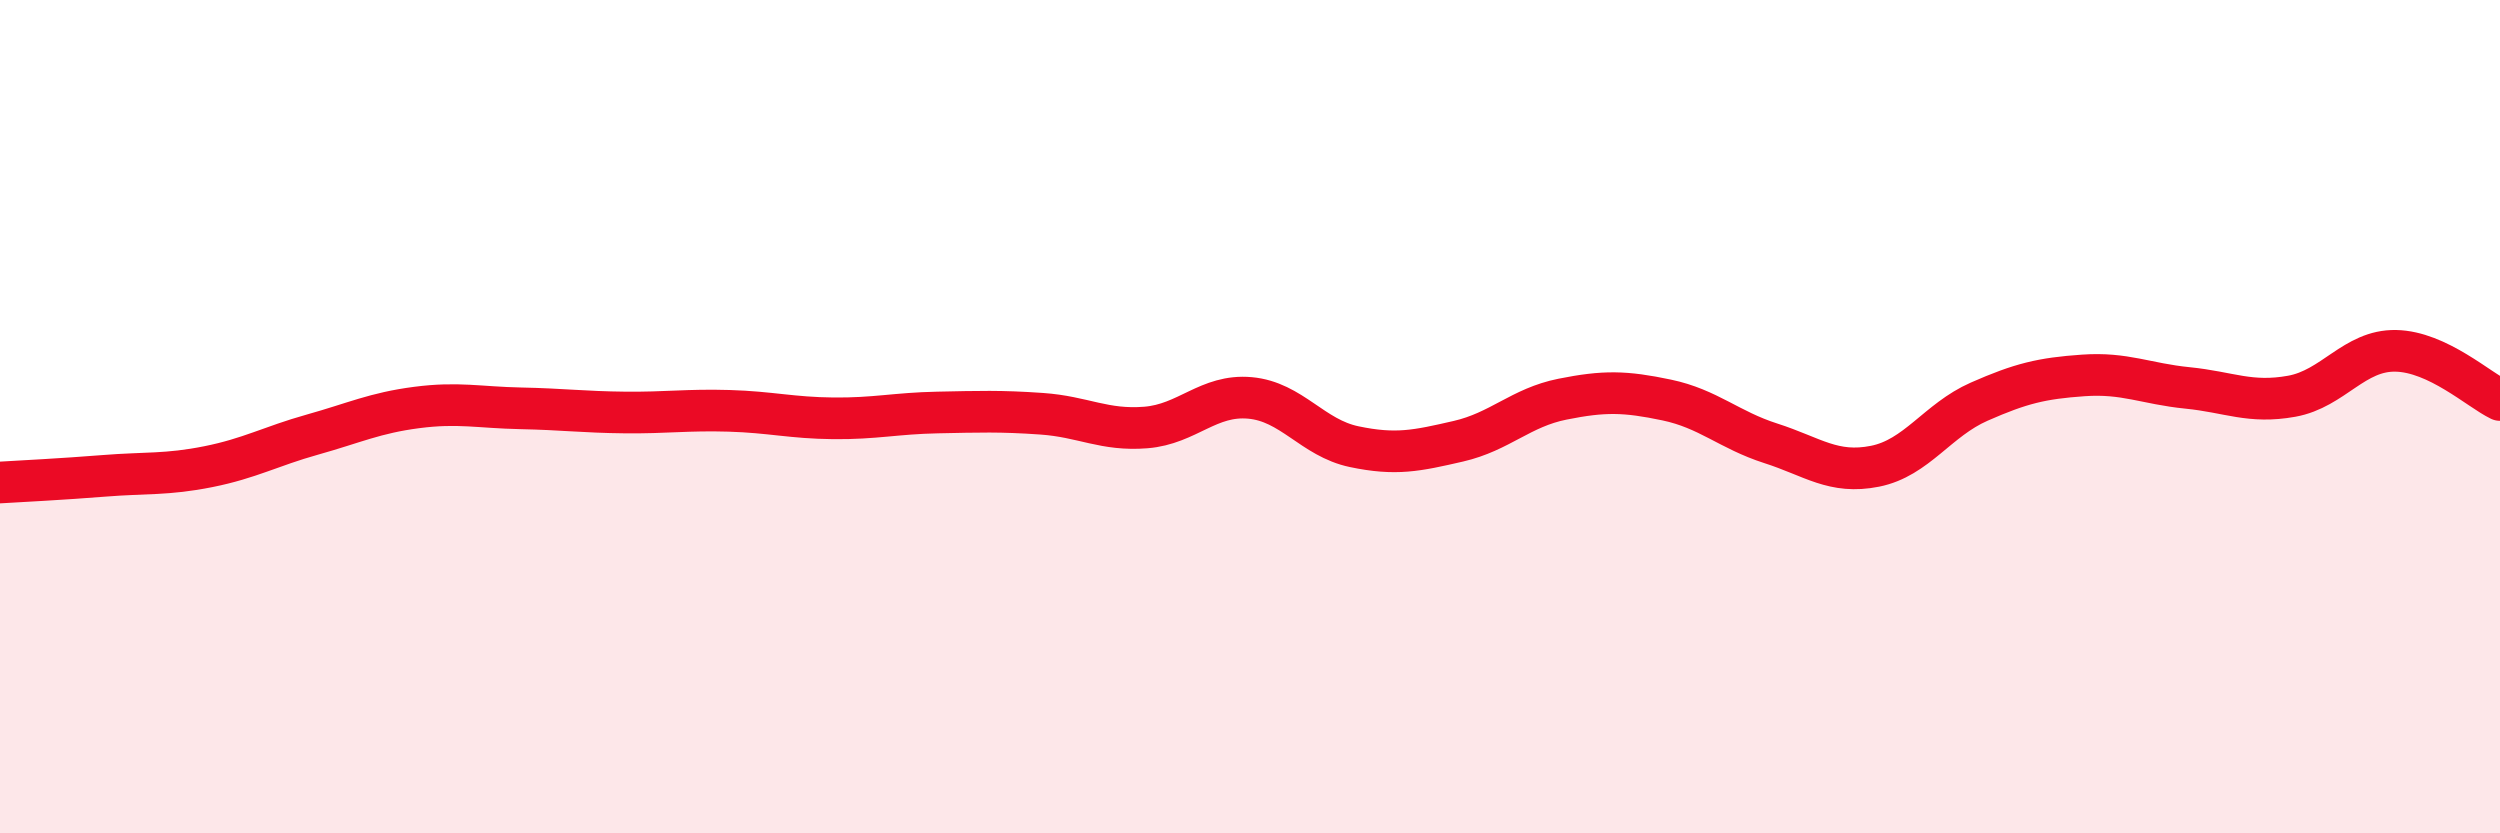
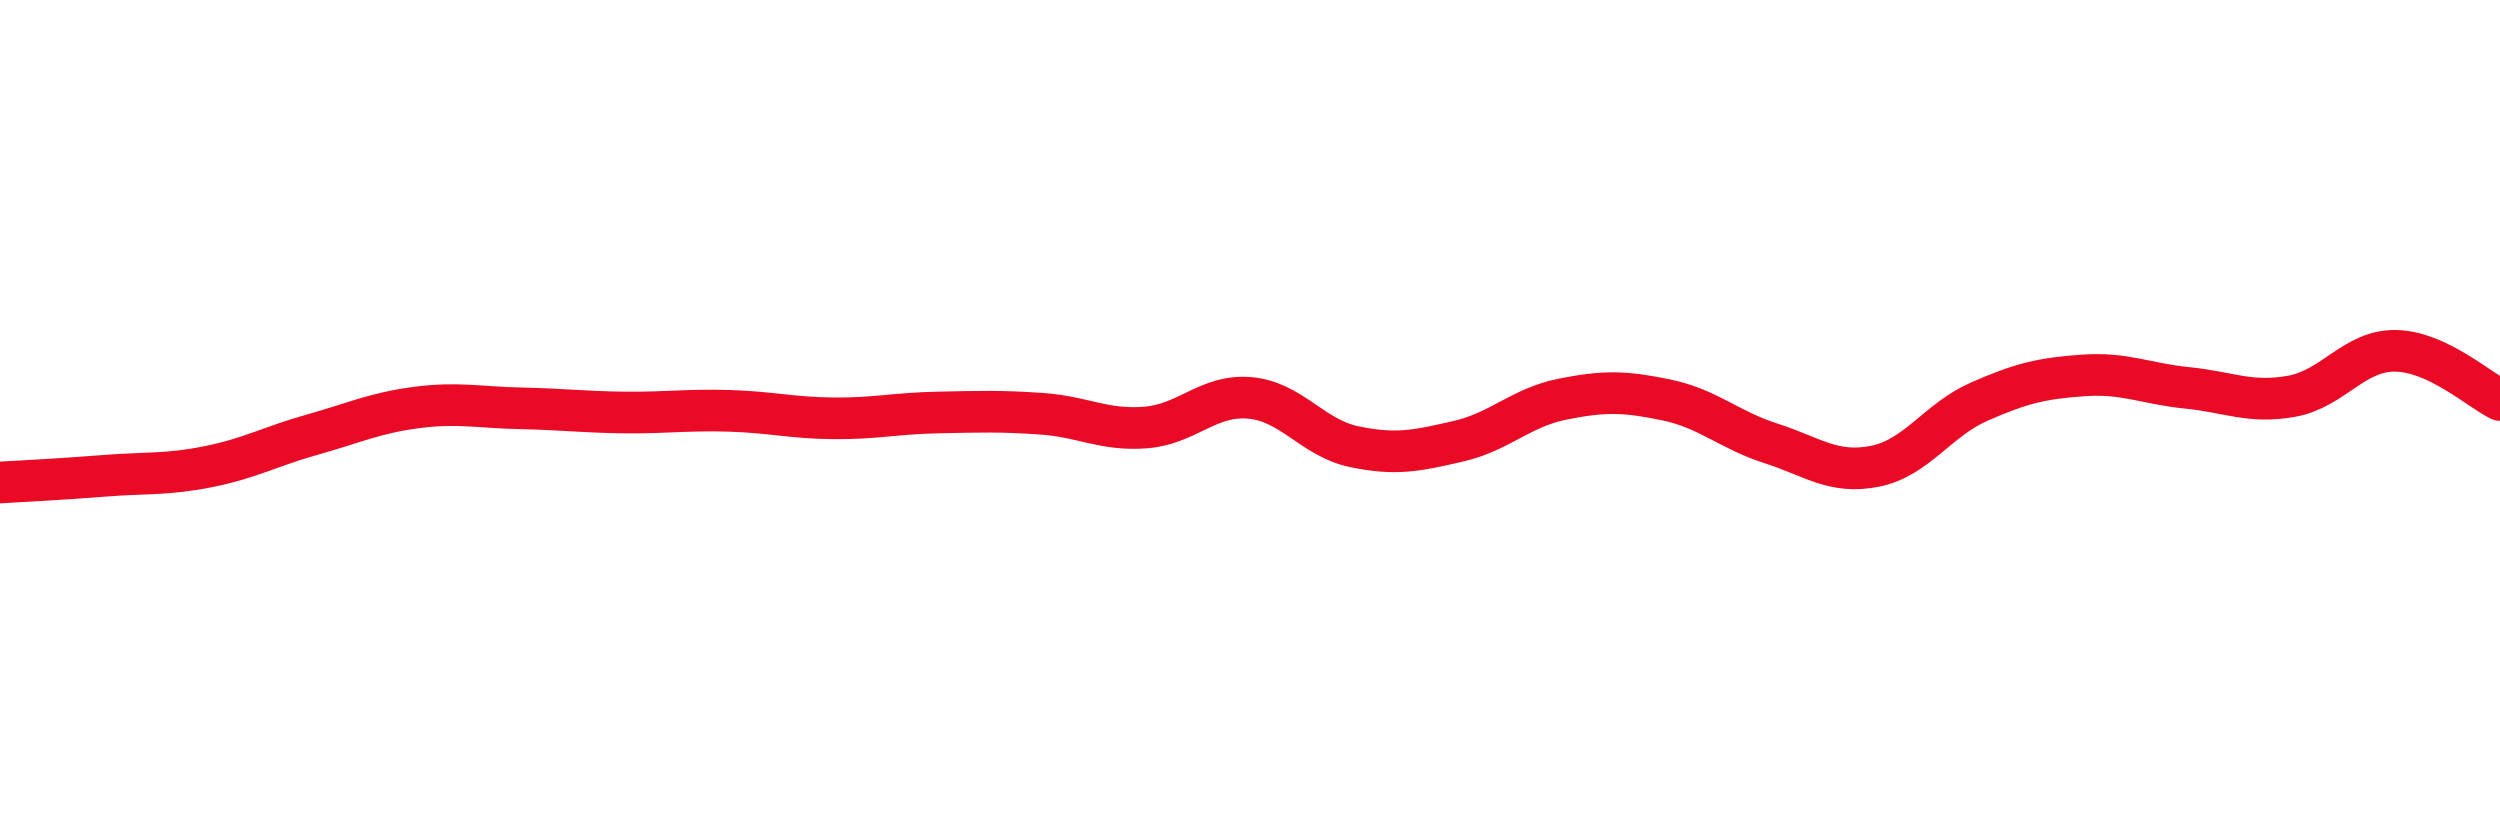
<svg xmlns="http://www.w3.org/2000/svg" width="60" height="20" viewBox="0 0 60 20">
-   <path d="M 0,11.58 C 0.5,11.55 1.5,11.5 2.5,11.42 C 3.5,11.34 4,11.4 5,11.2 C 6,11 6.5,10.71 7.5,10.43 C 8.5,10.15 9,9.91 10,9.78 C 11,9.65 11.5,9.78 12.5,9.8 C 13.5,9.82 14,9.89 15,9.9 C 16,9.91 16.5,9.83 17.5,9.86 C 18.5,9.89 19,10.03 20,10.04 C 21,10.05 21.5,9.92 22.5,9.9 C 23.5,9.88 24,9.86 25,9.93 C 26,10 26.5,10.34 27.5,10.26 C 28.5,10.18 29,9.46 30,9.55 C 31,9.64 31.5,10.51 32.5,10.72 C 33.5,10.93 34,10.82 35,10.59 C 36,10.36 36.5,9.78 37.5,9.58 C 38.5,9.38 39,9.39 40,9.6 C 41,9.81 41.5,10.32 42.5,10.64 C 43.5,10.96 44,11.39 45,11.19 C 46,10.99 46.5,10.08 47.5,9.64 C 48.5,9.2 49,9.08 50,9.01 C 51,8.94 51.5,9.21 52.5,9.31 C 53.5,9.41 54,9.69 55,9.51 C 56,9.33 56.5,8.4 57.5,8.42 C 58.5,8.44 59.5,9.36 60,9.6L60 20L0 20Z" fill="#EB0A25" opacity="0.1" stroke-linecap="round" stroke-linejoin="round" />
  <path d="M 0,11.58 C 0.5,11.55 1.5,11.5 2.5,11.42 C 3.5,11.34 4,11.4 5,11.2 C 6,11 6.5,10.71 7.5,10.43 C 8.5,10.15 9,9.91 10,9.78 C 11,9.65 11.5,9.78 12.5,9.8 C 13.5,9.82 14,9.89 15,9.9 C 16,9.91 16.5,9.83 17.5,9.86 C 18.5,9.89 19,10.03 20,10.04 C 21,10.05 21.5,9.92 22.5,9.9 C 23.5,9.88 24,9.86 25,9.93 C 26,10 26.5,10.34 27.5,10.26 C 28.5,10.18 29,9.46 30,9.55 C 31,9.64 31.5,10.51 32.5,10.72 C 33.5,10.93 34,10.82 35,10.59 C 36,10.36 36.5,9.78 37.5,9.58 C 38.5,9.38 39,9.39 40,9.6 C 41,9.81 41.5,10.32 42.5,10.64 C 43.5,10.96 44,11.39 45,11.19 C 46,10.99 46.5,10.08 47.5,9.64 C 48.5,9.2 49,9.08 50,9.01 C 51,8.94 51.5,9.21 52.5,9.31 C 53.5,9.41 54,9.69 55,9.51 C 56,9.33 56.5,8.4 57.5,8.42 C 58.5,8.44 59.5,9.36 60,9.6" stroke="#EB0A25" stroke-width="1" fill="none" stroke-linecap="round" stroke-linejoin="round" />
</svg>